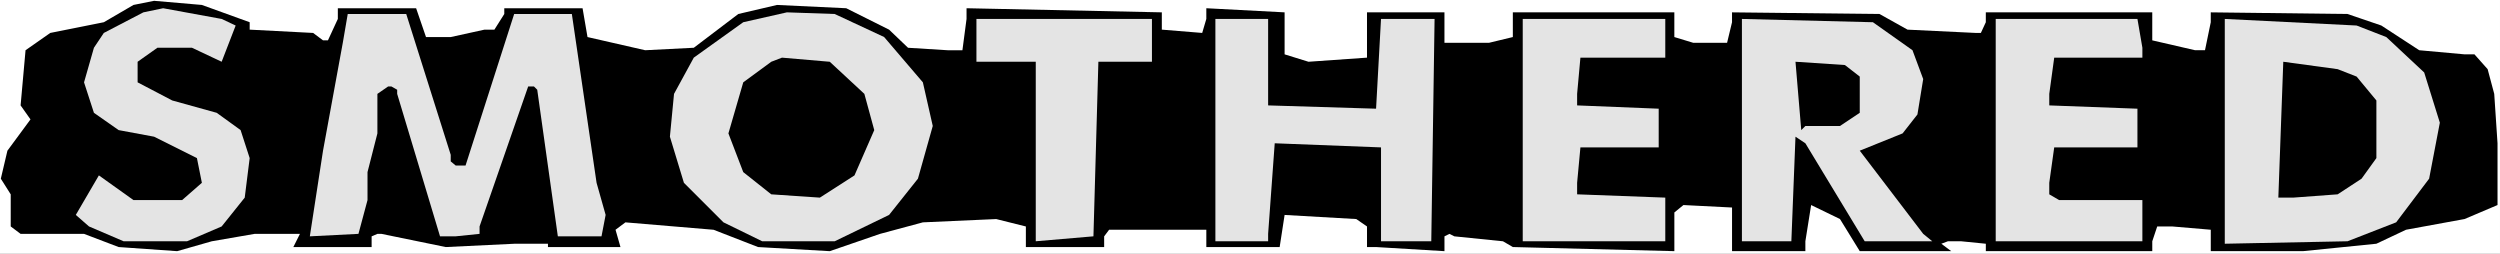
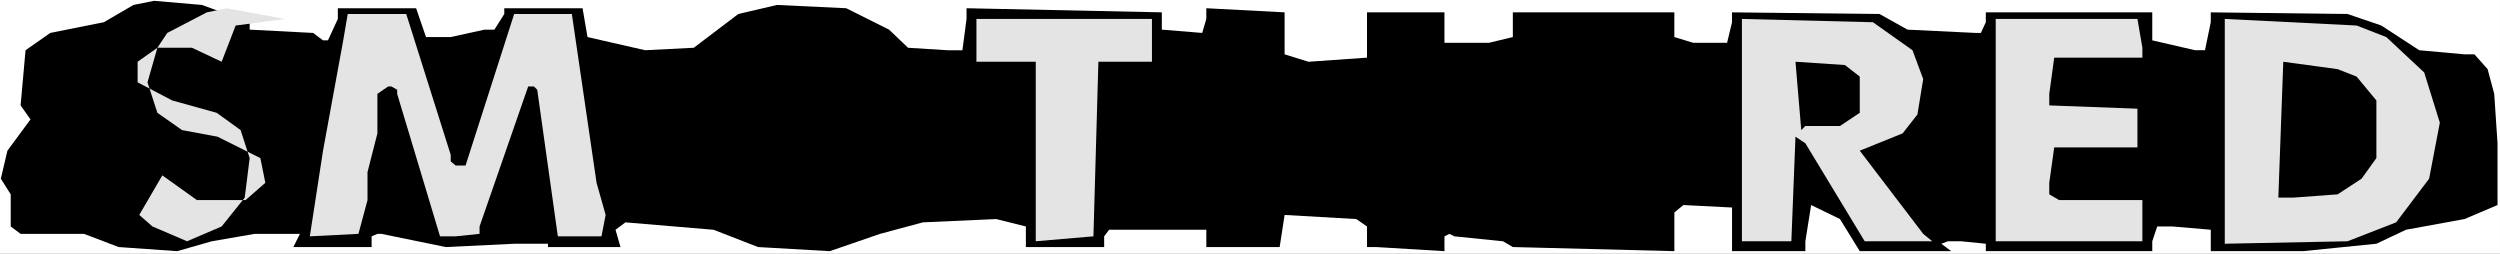
<svg xmlns="http://www.w3.org/2000/svg" xmlns:ns1="http://sodipodi.sourceforge.net/DTD/sodipodi-0.dtd" xmlns:ns2="http://www.inkscape.org/namespaces/inkscape" version="1.0" width="129.724mm" height="13.16mm" id="svg14" ns1:docname="Smothered.wmf">
  <rect width="100%" height="100%" fill="#808080" stroke="none" />
  <ns1:namedview id="namedview14" pagecolor="#ffffff" bordercolor="#000000" borderopacity="0.25" ns2:showpageshadow="2" ns2:pageopacity="0.0" ns2:pagecheckerboard="0" ns2:deskcolor="#d1d1d1" ns2:document-units="mm" />
  <defs id="defs1">
    <pattern id="WMFhbasepattern" patternUnits="userSpaceOnUse" width="6" height="6" x="0" y="0" />
  </defs>
  <path style="fill:#ffffff;fill-opacity:1;fill-rule:evenodd;stroke:none" d="M 0,49.739 H 490.294 V 0 H 0 Z" id="path1" />
  <path style="fill:#000000;fill-opacity:1;fill-rule:evenodd;stroke:none" d="m 48.965,4.36 v 1.453 l 12.443,0.646 1.939,1.453 h 0.97 L 66.256,3.714 V 1.615 h 15.352 l 1.939,5.652 H 88.395 L 95.021,5.814 H 96.96 L 98.899,2.745 V 1.615 h 15.352 l 0.97,5.652 11.312,2.584 9.534,-0.484 8.726,-6.621 7.595,-1.776 13.574,0.646 8.403,4.199 3.717,3.553 7.757,0.484 h 2.909 l 0.808,-6.137 V 1.615 l 38.299,0.807 v 3.391 l 7.918,0.646 0.808,-2.745 V 1.615 l 15.352,0.807 v 8.236 l 4.686,1.453 11.474,-0.807 V 2.422 h 15.19 v 5.975 h 8.726 l 4.686,-1.13 V 2.422 h 31.674 v 4.845 l 3.717,1.13 h 6.626 l 0.97,-4.037 V 2.422 l 28.926,0.323 5.494,3.068 13.413,0.646 h 0.97 l 0.97,-2.099 V 2.422 h 32.643 V 7.913 l 8.403,1.938 h 1.939 l 1.131,-5.491 V 2.422 l 26.826,0.323 6.626,2.261 7.434,4.845 8.888,0.807 h 1.939 l 2.586,2.907 1.293,4.845 0.646,9.69 v 12.112 l -6.464,2.745 -11.474,2.099 -5.818,2.745 -14.382,1.453 h -18.099 v -4.199 l -7.595,-0.646 h -2.909 l -0.97,2.907 v 1.938 h -32.643 v -1.453 l -4.848,-0.484 h -2.586 l -1.293,0.484 1.939,1.453 h -17.938 l -3.878,-6.298 -5.656,-2.745 -1.131,7.106 v 1.938 h -14.382 v -8.559 l -9.534,-0.484 -1.778,1.453 v 7.59 l -31.674,-0.807 -1.939,-1.13 -9.534,-0.969 -0.97,-0.484 -0.97,0.484 v 2.907 l -13.413,-0.807 h -1.778 v -4.037 l -2.101,-1.453 -14.059,-0.807 -0.97,6.298 h -14.382 v -3.391 h -19.069 l -0.97,1.292 v 2.099 h -15.352 v -4.037 l -5.818,-1.453 -14.382,0.646 -8.403,2.261 -9.858,3.391 -14.059,-0.807 -8.726,-3.391 -17.291,-1.453 -1.939,1.453 0.97,3.391 h -14.221 v -0.646 h -6.626 l -13.413,0.646 -12.605,-2.584 h -0.808 l -1.131,0.484 v 2.099 H 57.53 l 1.293,-2.584 h -8.888 l -8.403,1.453 -6.787,1.938 -11.474,-0.807 -6.787,-2.584 H 4.04 L 2.101,44.41 V 38.112 L 0.162,35.044 1.454,29.553 5.979,23.416 4.04,20.671 5.01,9.851 9.858,6.46 20.362,4.36 26.179,0.969 30.219,0.161 39.592,0.969 Z" id="path2" />
-   <path style="fill:#e4e4e4;fill-opacity:1;fill-rule:evenodd;stroke:none" d="M 46.218,5.006 43.47,12.112 37.653,9.367 h -6.787 l -3.878,2.745 v 4.037 l 6.787,3.553 8.726,2.422 4.686,3.391 1.778,5.491 -0.97,7.752 -4.525,5.652 -6.787,2.907 H 24.24 l -6.787,-2.907 -2.586,-2.261 4.525,-7.752 6.787,4.845 h 9.534 l 3.878,-3.391 -0.97,-4.845 -8.403,-4.199 -6.949,-1.292 -4.848,-3.391 -1.939,-5.975 1.939,-6.783 1.939,-2.907 7.757,-4.037 3.878,-0.807 11.474,2.099 z" id="path3" />
-   <path style="fill:#e4e4e4;fill-opacity:1;fill-rule:evenodd;stroke:none" d="m 173.397,7.267 7.595,8.882 1.939,8.559 -2.909,10.335 -5.656,7.106 -10.666,5.168 h -14.221 l -7.595,-3.714 -7.757,-7.752 -2.747,-9.044 0.808,-8.398 3.878,-7.106 9.696,-6.944 8.565,-1.938 9.373,0.323 z" id="path4" />
+   <path style="fill:#e4e4e4;fill-opacity:1;fill-rule:evenodd;stroke:none" d="M 46.218,5.006 43.47,12.112 37.653,9.367 h -6.787 l -3.878,2.745 v 4.037 l 6.787,3.553 8.726,2.422 4.686,3.391 1.778,5.491 -0.97,7.752 -4.525,5.652 -6.787,2.907 l -6.787,-2.907 -2.586,-2.261 4.525,-7.752 6.787,4.845 h 9.534 l 3.878,-3.391 -0.97,-4.845 -8.403,-4.199 -6.949,-1.292 -4.848,-3.391 -1.939,-5.975 1.939,-6.783 1.939,-2.907 7.757,-4.037 3.878,-0.807 11.474,2.099 z" id="path3" />
  <path style="fill:#e4e4e4;fill-opacity:1;fill-rule:evenodd;stroke:none" d="m 88.395,30.36 v 1.292 l 0.97,0.807 h 1.939 L 100.838,2.745 h 11.312 l 4.848,33.106 1.778,6.298 -0.808,4.199 h -8.565 l -4.04,-28.746 -0.646,-0.646 h -1.131 l -9.534,27.454 v 1.453 l -4.686,0.484 h -3.07 l -8.403,-27.938 v -0.807 l -1.131,-0.646 h -0.646 l -2.101,1.453 v 7.752 l -1.939,7.59 v 5.491 l -1.778,6.621 -9.534,0.484 2.586,-16.795 3.878,-21.155 0.97,-5.652 H 79.669 Z" id="path5" />
  <path style="fill:#e4e4e4;fill-opacity:1;fill-rule:evenodd;stroke:none" d="m 225.917,12.112 h -10.504 l -0.97,34.236 -11.312,0.969 V 12.112 H 191.496 V 3.714 h 34.421 z" id="path6" />
-   <path style="fill:#e4e4e4;fill-opacity:1;fill-rule:evenodd;stroke:none" d="m 248.702,20.671 21.17,0.646 0.97,-17.603 h 10.504 l -0.646,43.603 h -9.858 V 28.907 l -20.846,-0.807 -1.293,17.764 V 47.317 H 238.36 V 3.714 h 10.342 z" id="path7" />
-   <path style="fill:#e4e4e4;fill-opacity:1;fill-rule:evenodd;stroke:none" d="m 326.593,11.304 h -16.645 l -0.646,7.106 v 2.261 l 15.998,0.646 v 7.59 h -15.352 l -0.646,6.944 v 2.261 l 17.291,0.646 v 8.559 H 298.636 V 3.714 h 27.957 z" id="path8" />
  <path style="fill:#e4e4e4;fill-opacity:1;fill-rule:evenodd;stroke:none" d="m 375.073,9.851 2.101,5.652 -1.131,6.944 -2.909,3.714 -8.403,3.391 12.443,16.311 1.778,1.453 H 365.7 L 354.065,28.1 352.126,26.808 351.318,47.317 h -9.696 V 3.714 l 25.694,0.646 z" id="path9" />
  <path style="fill:#e4e4e4;fill-opacity:1;fill-rule:evenodd;stroke:none" d="m 420.16,9.367 v 1.938 h -17.291 l -0.97,7.106 v 2.261 l 17.291,0.646 v 7.59 h -16.322 l -0.97,6.944 v 2.261 l 1.939,1.13 h 16.322 V 47.317 H 391.395 V 3.714 h 27.795 z" id="path10" />
  <path style="fill:#e4e4e4;fill-opacity:1;fill-rule:evenodd;stroke:none" d="m 467.993,7.267 7.434,6.944 3.07,9.851 -2.101,10.981 -6.464,8.559 -9.534,3.714 -24.078,0.484 V 3.714 l 25.856,1.292 z" id="path11" />
-   <path style="fill:#000000;fill-opacity:1;fill-rule:evenodd;stroke:none" d="m 169.518,18.41 1.939,7.106 -3.878,8.882 -6.787,4.36 -9.534,-0.646 -5.494,-4.36 -2.909,-7.59 2.909,-10.012 5.494,-4.037 2.101,-0.807 9.373,0.807 z" id="path12" />
  <path style="fill:#000000;fill-opacity:1;fill-rule:evenodd;stroke:none" d="m 364.731,15.019 v 7.106 l -3.878,2.584 h -6.787 l -0.808,0.807 -1.131,-13.404 9.696,0.646 z" id="path13" />
  <path style="fill:#000000;fill-opacity:1;fill-rule:evenodd;stroke:none" d="m 462.175,15.019 3.878,4.683 V 31.006 l -2.909,4.037 -4.686,3.068 -8.726,0.646 h -2.909 l 0.97,-26.646 10.666,1.453 z" id="path14" />
</svg>